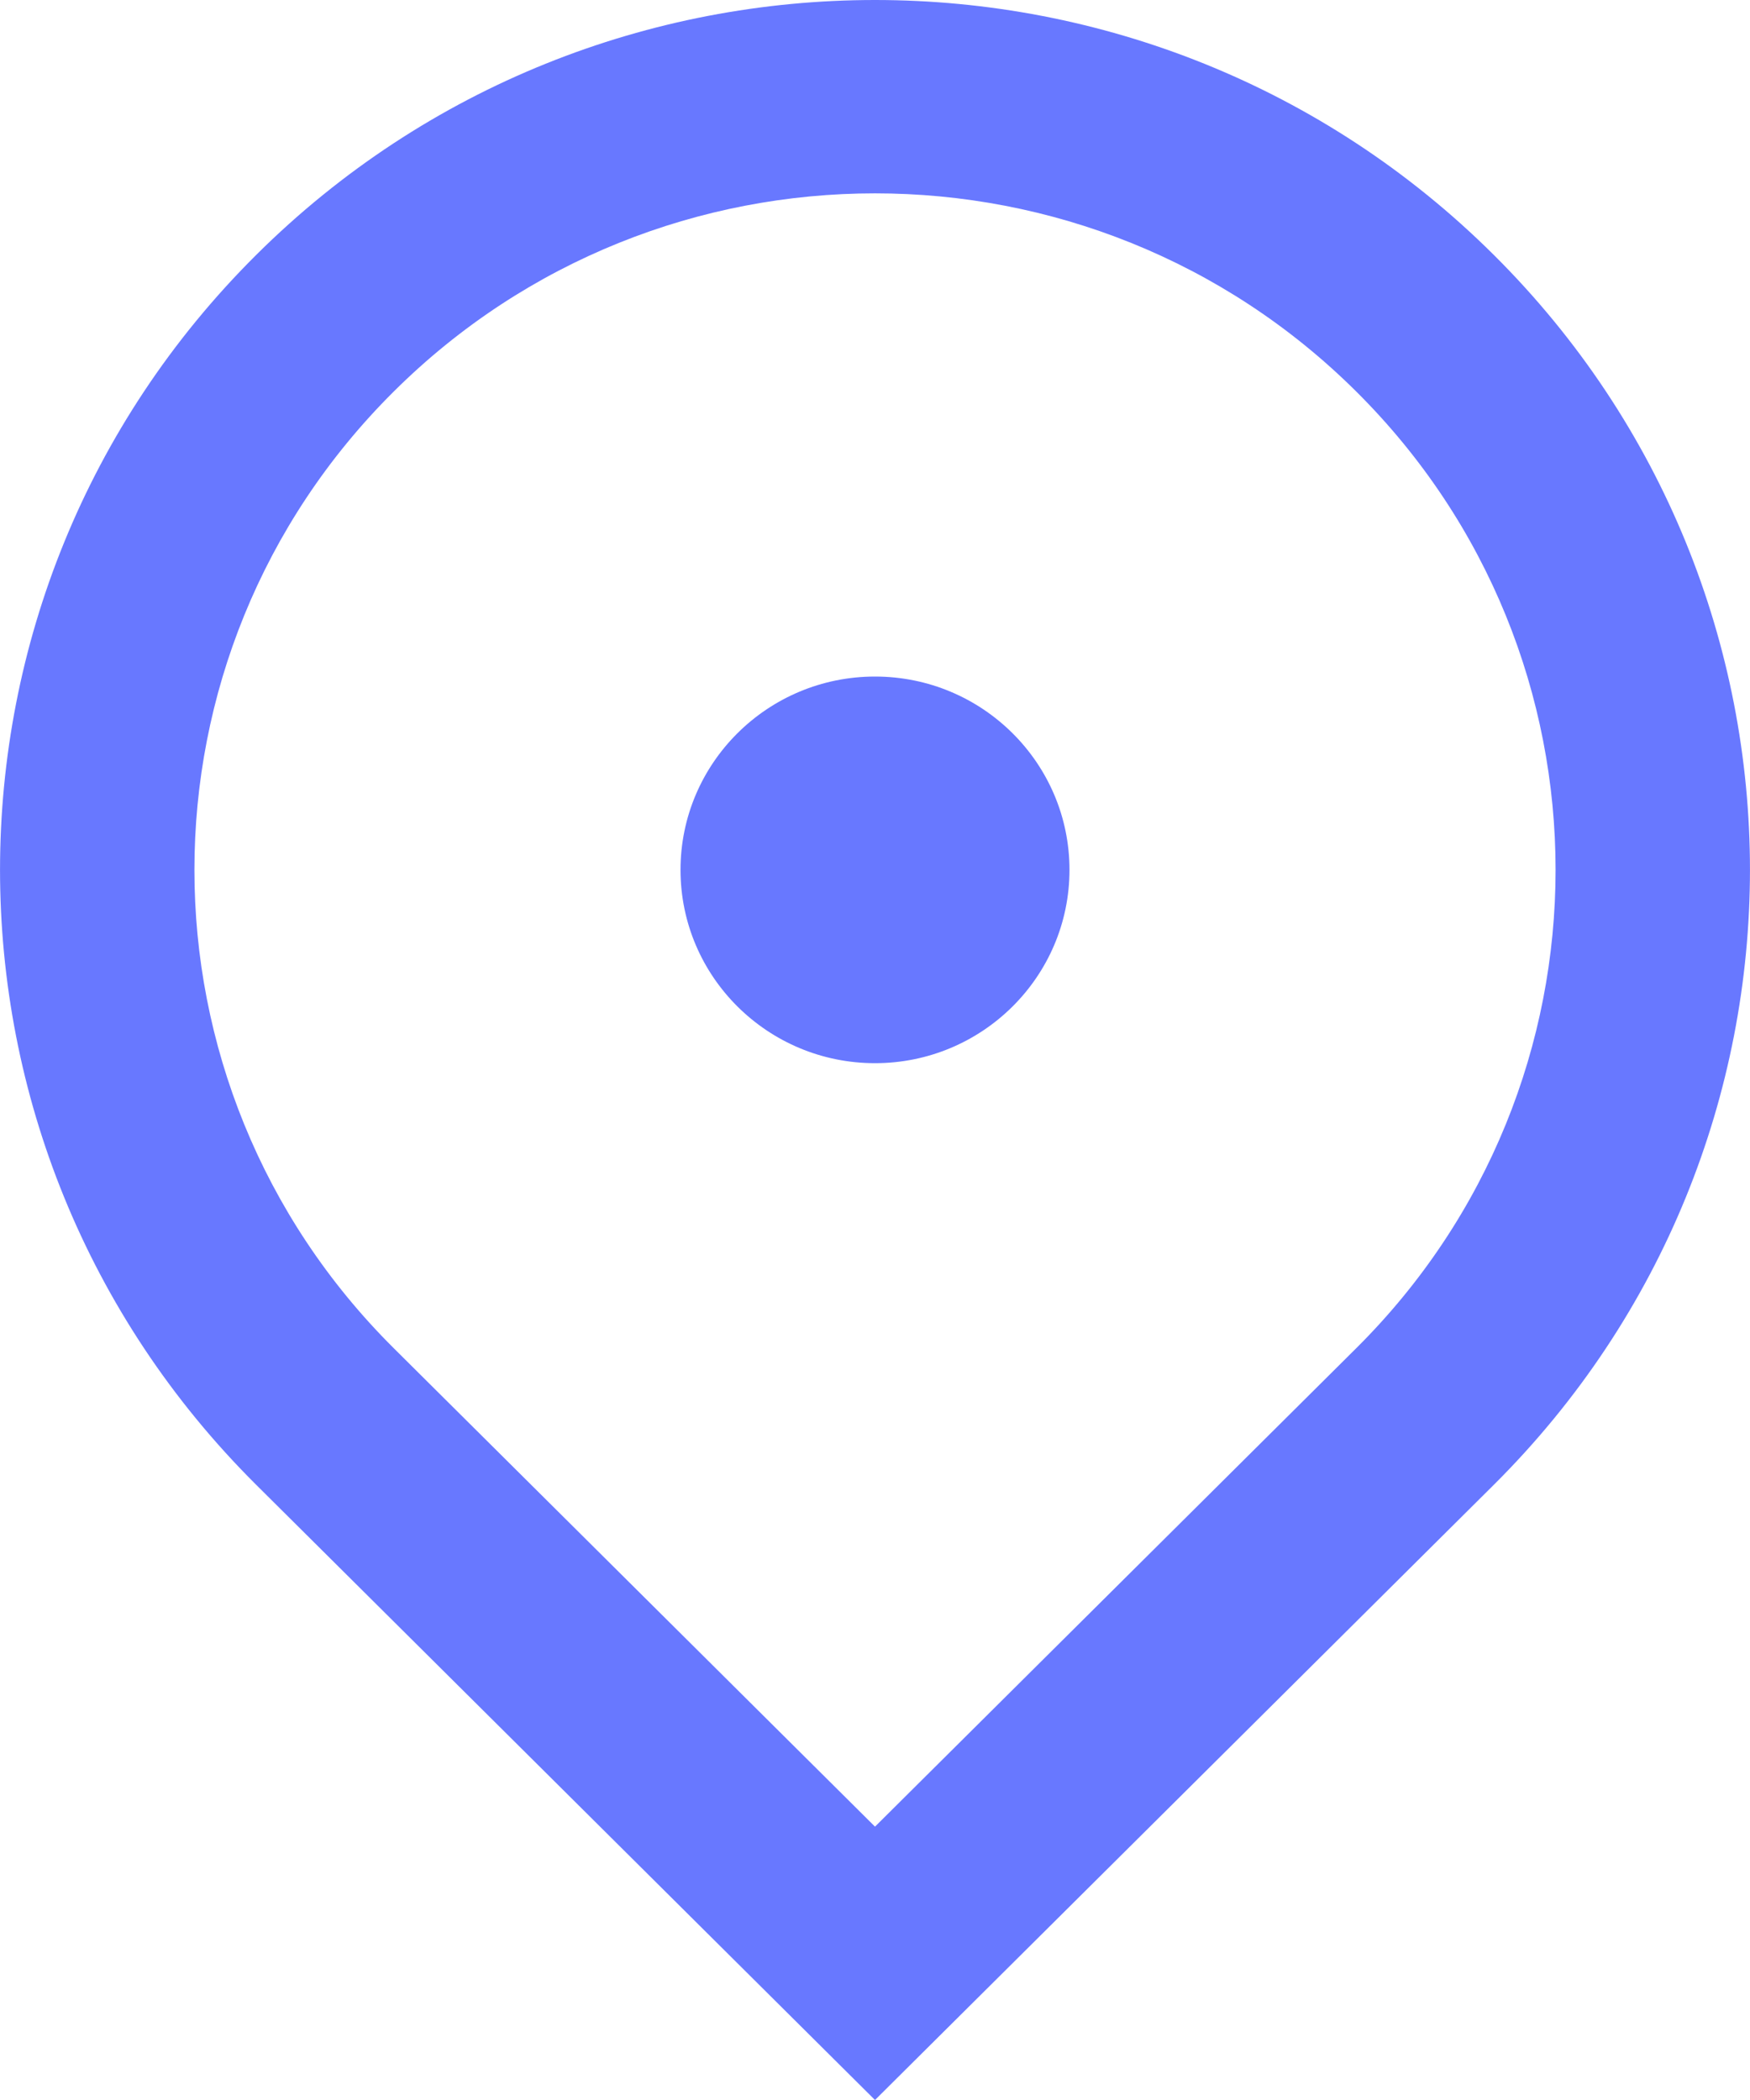
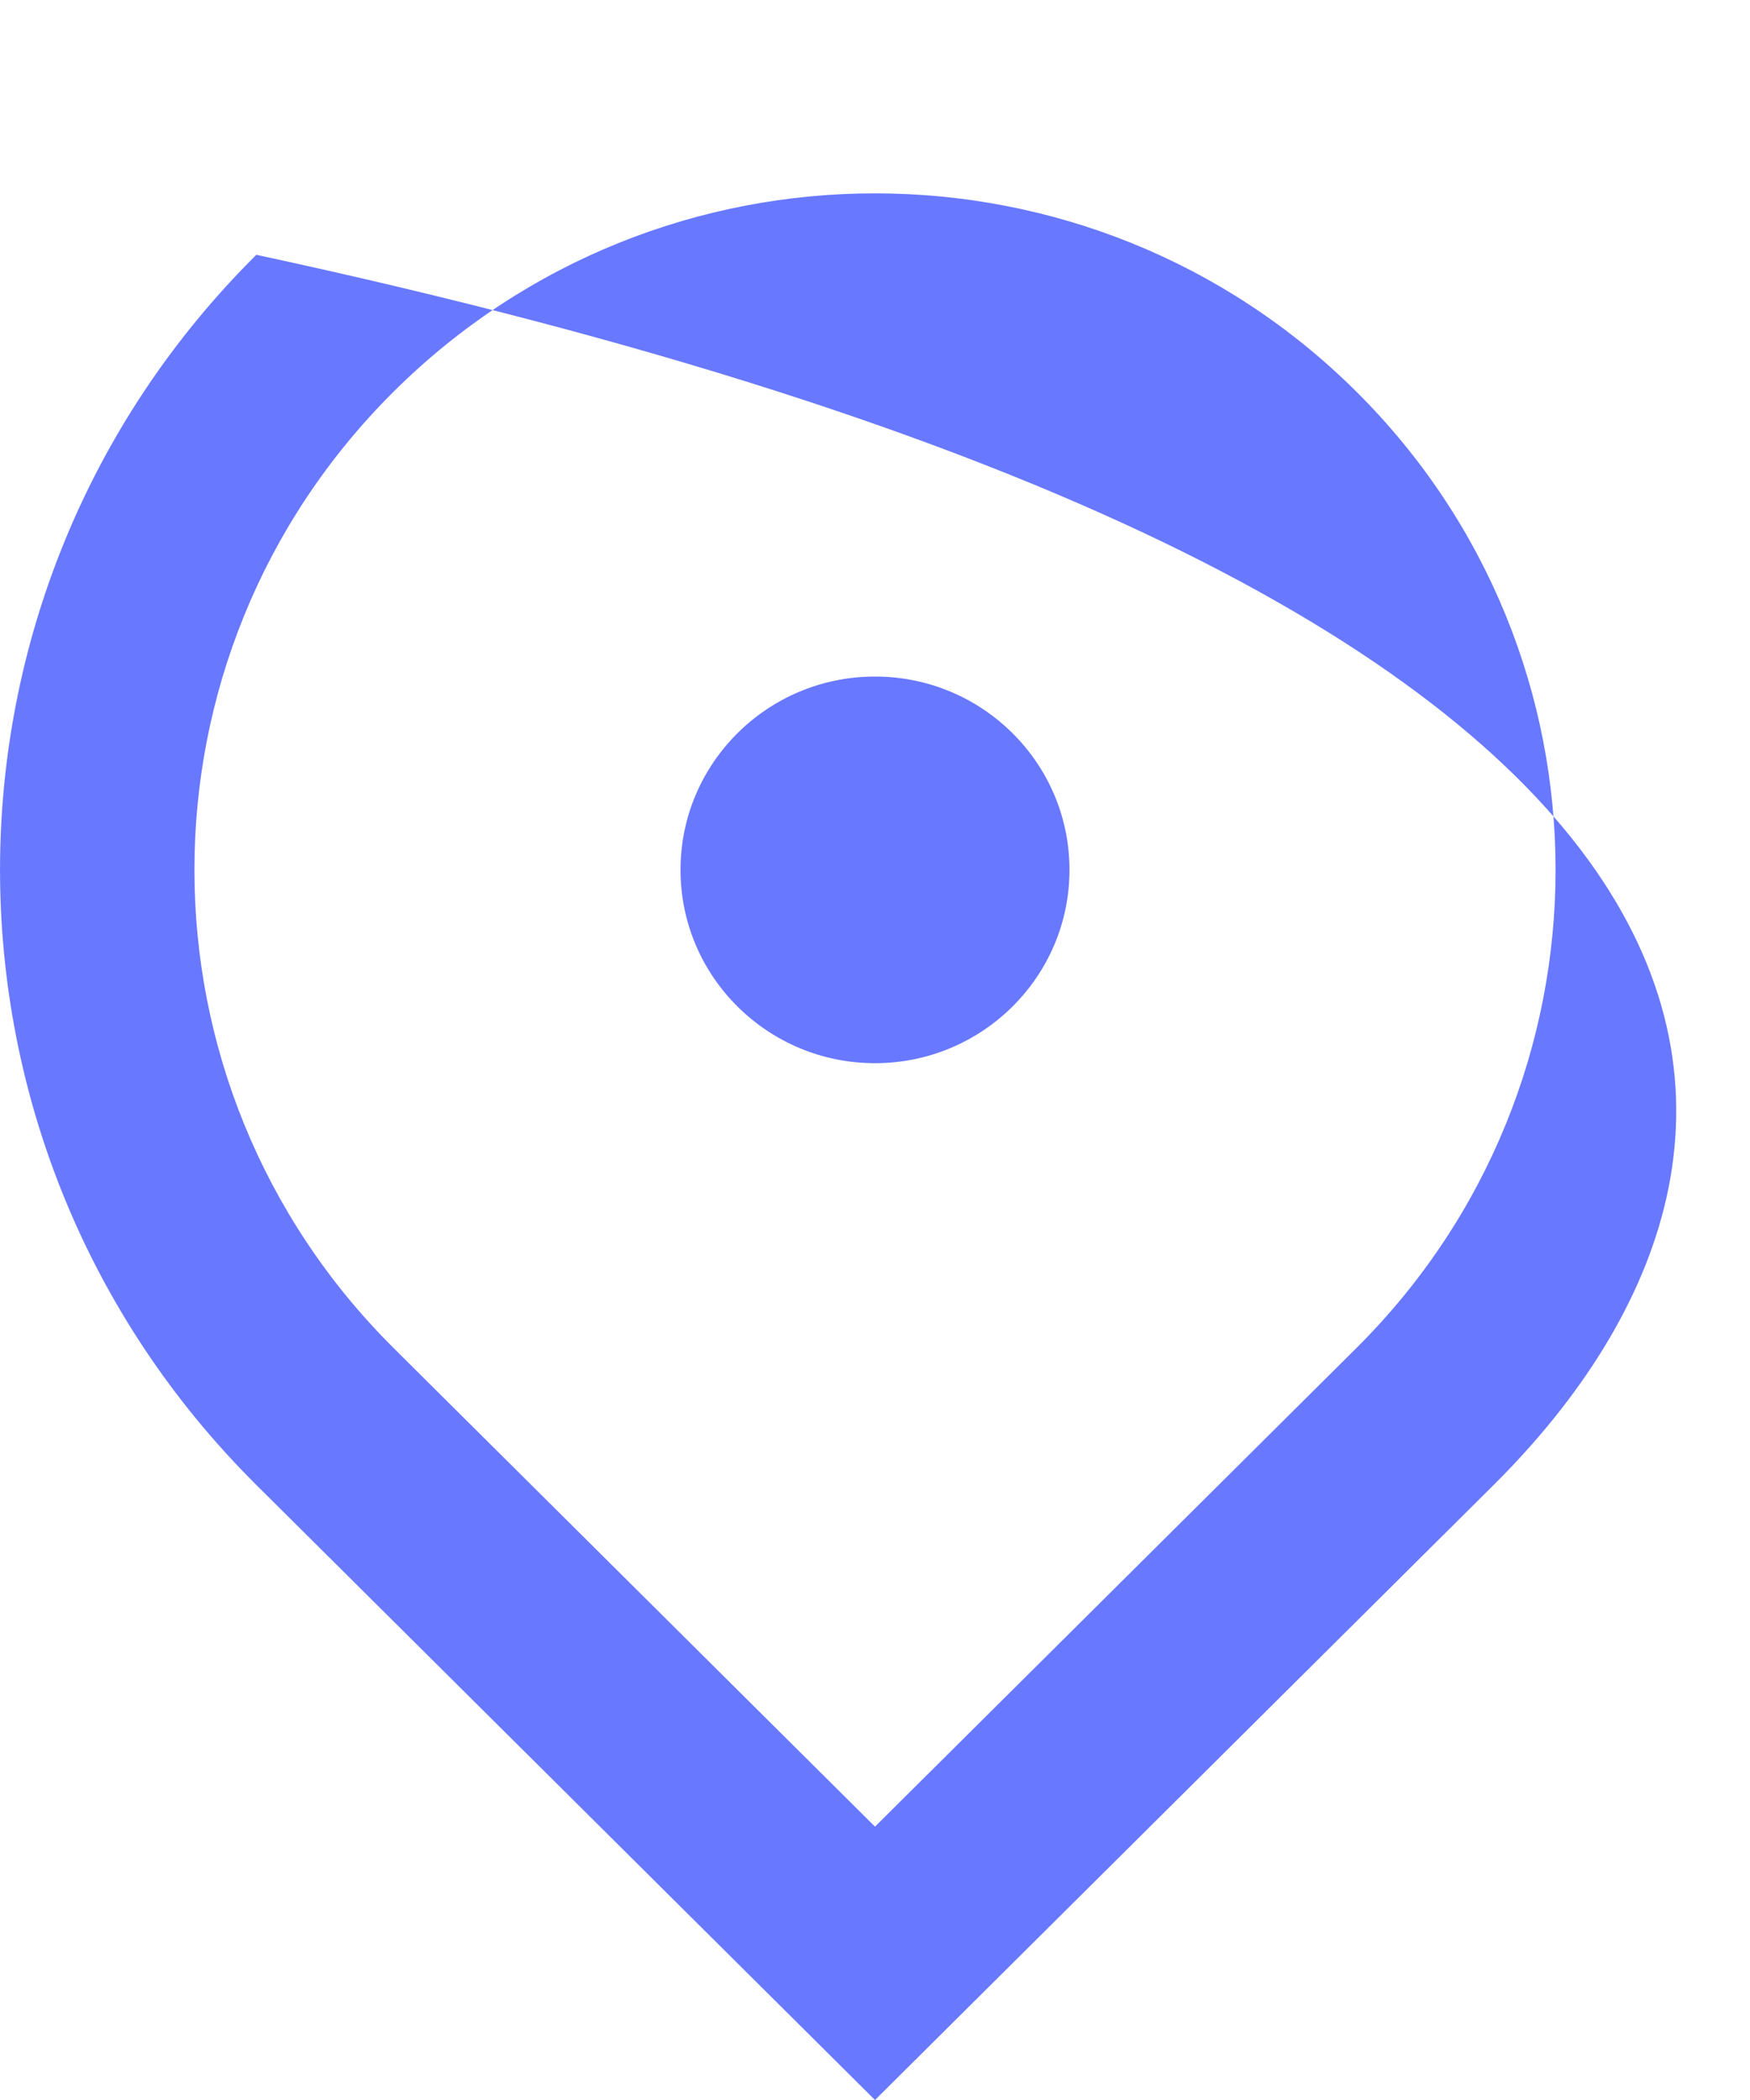
<svg xmlns="http://www.w3.org/2000/svg" width="15" height="18" viewBox="0 0 15 18" fill="none">
-   <path d="M7.5 18L2.197 12.728C-0.732 9.816 -0.732 5.095 2.197 2.184C5.126 -0.728 9.874 -0.728 12.803 2.184C15.732 5.095 15.732 9.816 12.803 12.728L7.5 18ZM11.625 11.556C13.903 9.292 13.903 5.62 11.625 3.356C9.347 1.091 5.653 1.091 3.375 3.356C1.097 5.62 1.097 9.292 3.375 11.556L7.5 15.657L11.625 11.556ZM7.5 9.113C6.58 9.113 5.833 8.371 5.833 7.456C5.833 6.541 6.58 5.799 7.5 5.799C8.42 5.799 9.167 6.541 9.167 7.456C9.167 8.371 8.42 9.113 7.5 9.113Z" fill="#6878FF" />
+   <path d="M7.5 18L2.197 12.728C-0.732 9.816 -0.732 5.095 2.197 2.184C15.732 5.095 15.732 9.816 12.803 12.728L7.5 18ZM11.625 11.556C13.903 9.292 13.903 5.62 11.625 3.356C9.347 1.091 5.653 1.091 3.375 3.356C1.097 5.62 1.097 9.292 3.375 11.556L7.5 15.657L11.625 11.556ZM7.5 9.113C6.58 9.113 5.833 8.371 5.833 7.456C5.833 6.541 6.58 5.799 7.5 5.799C8.42 5.799 9.167 6.541 9.167 7.456C9.167 8.371 8.42 9.113 7.5 9.113Z" fill="#6878FF" />
</svg>